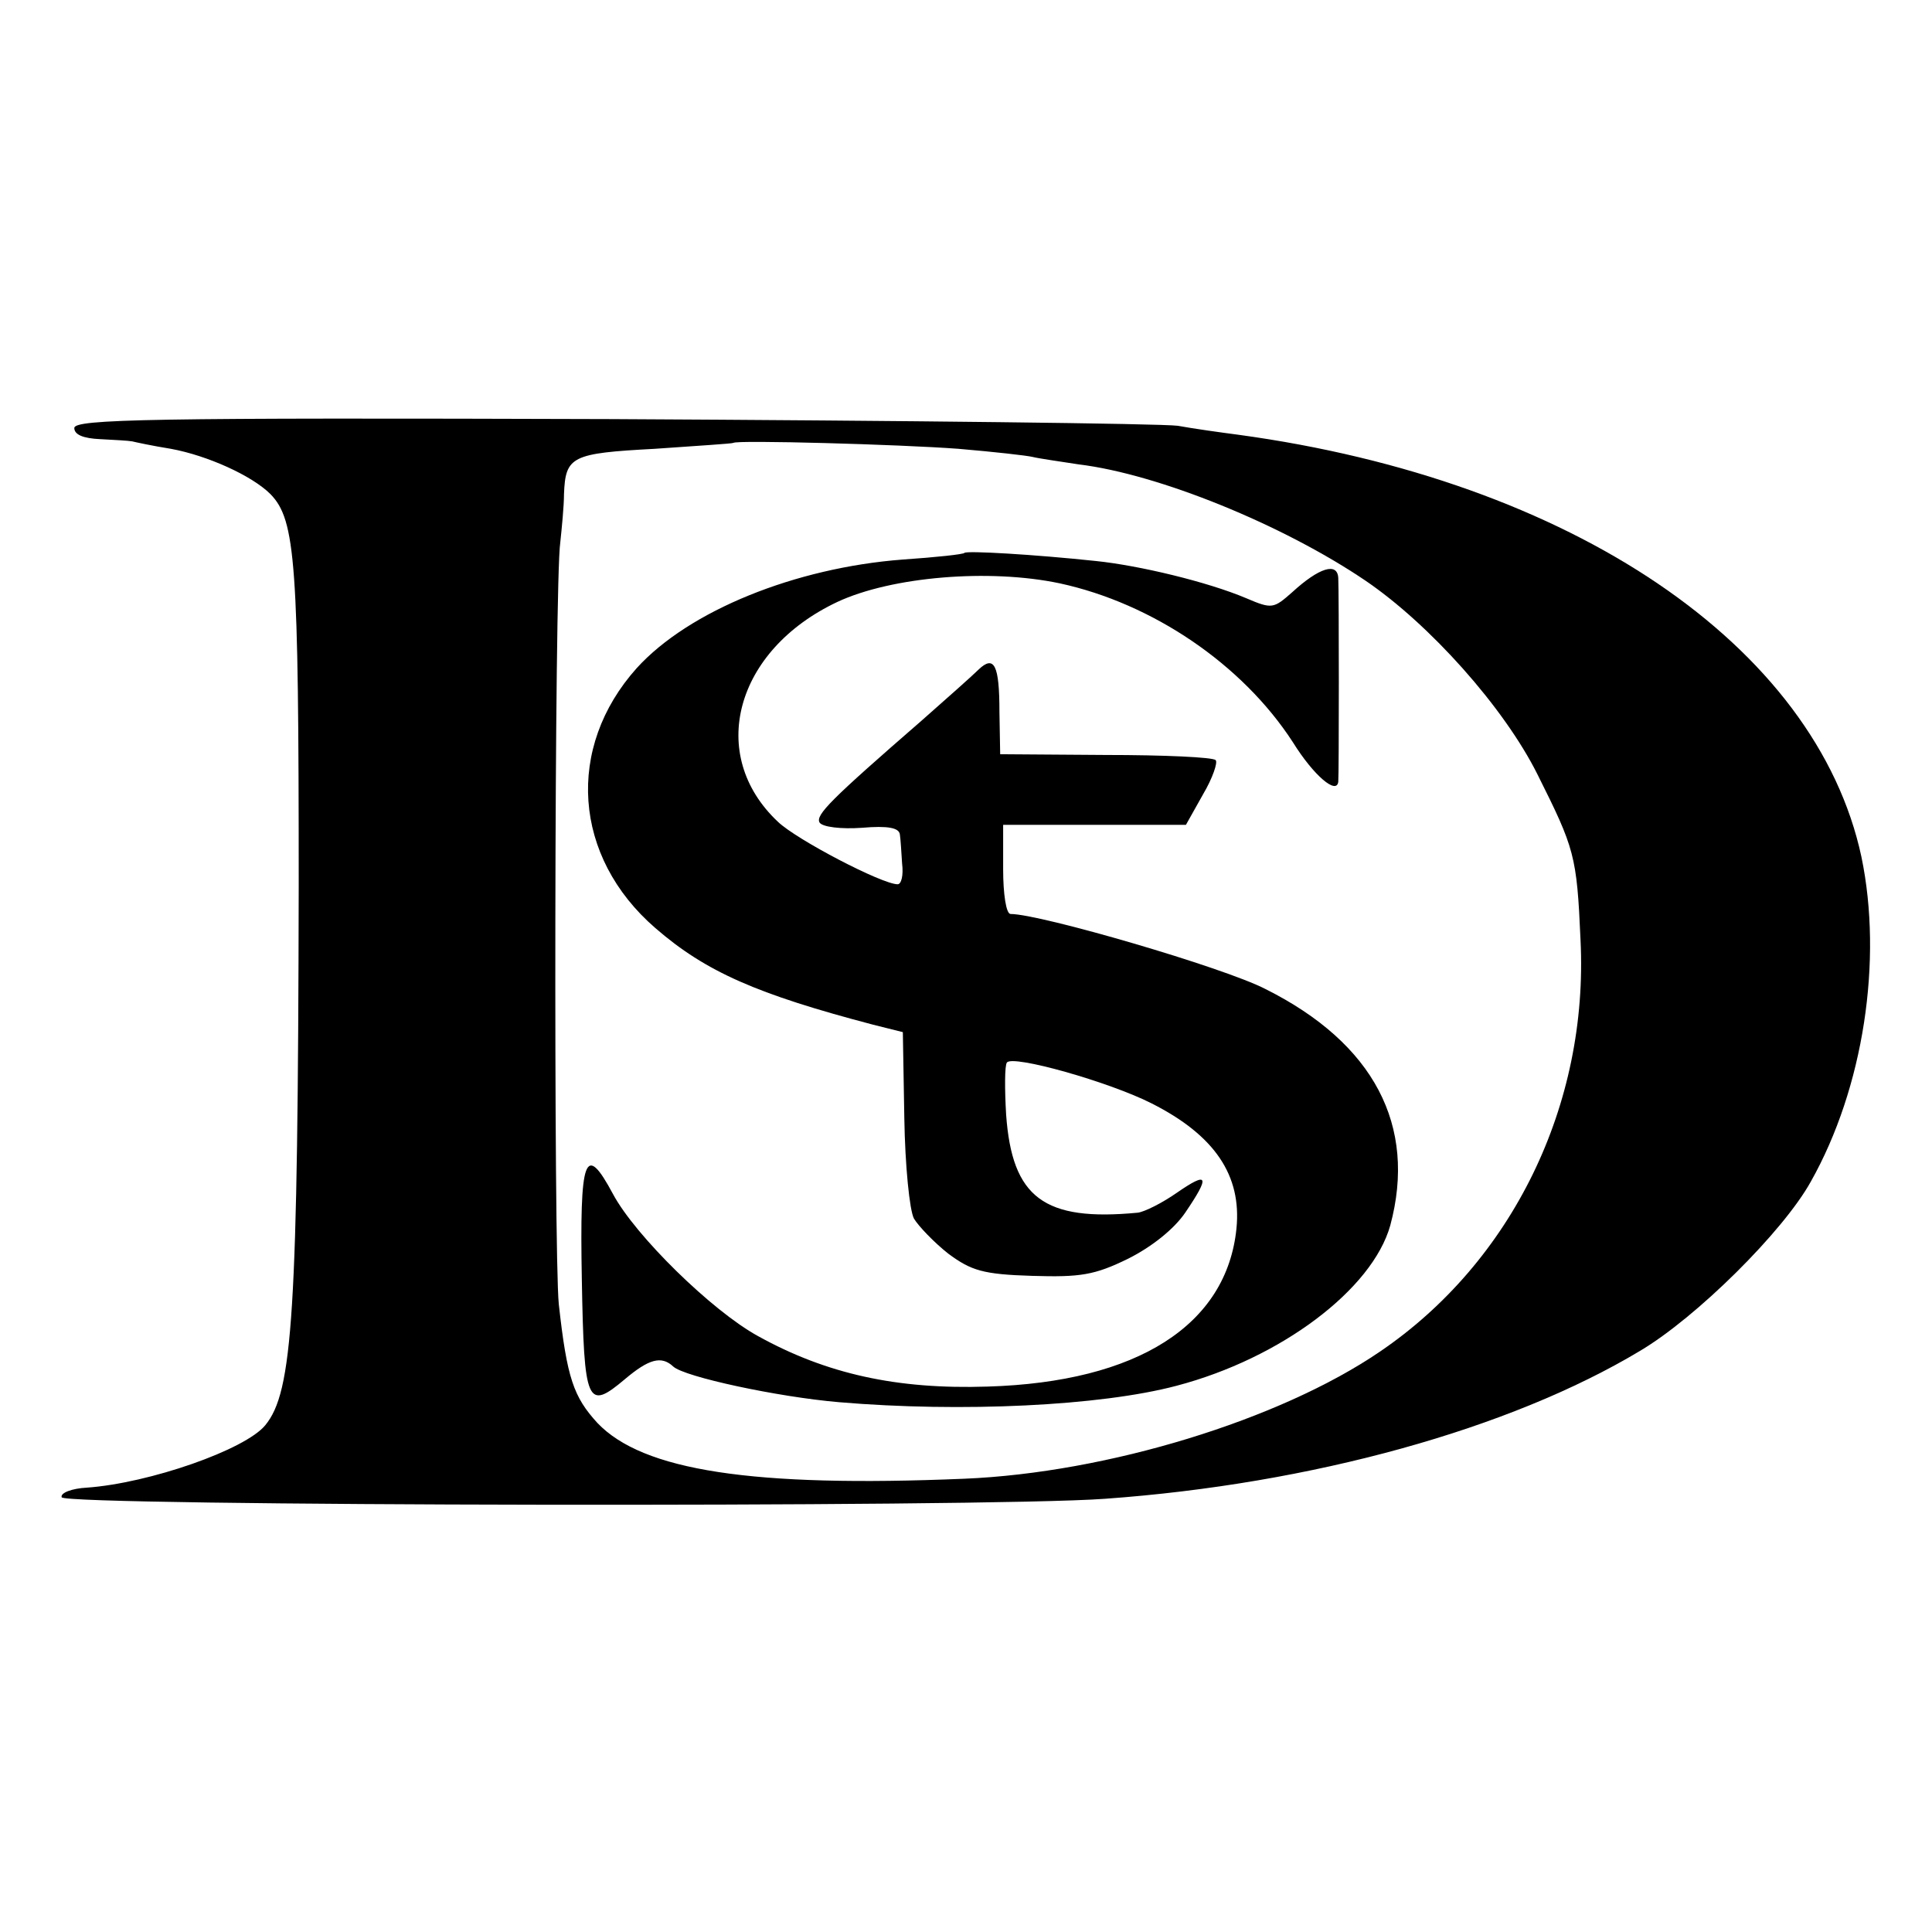
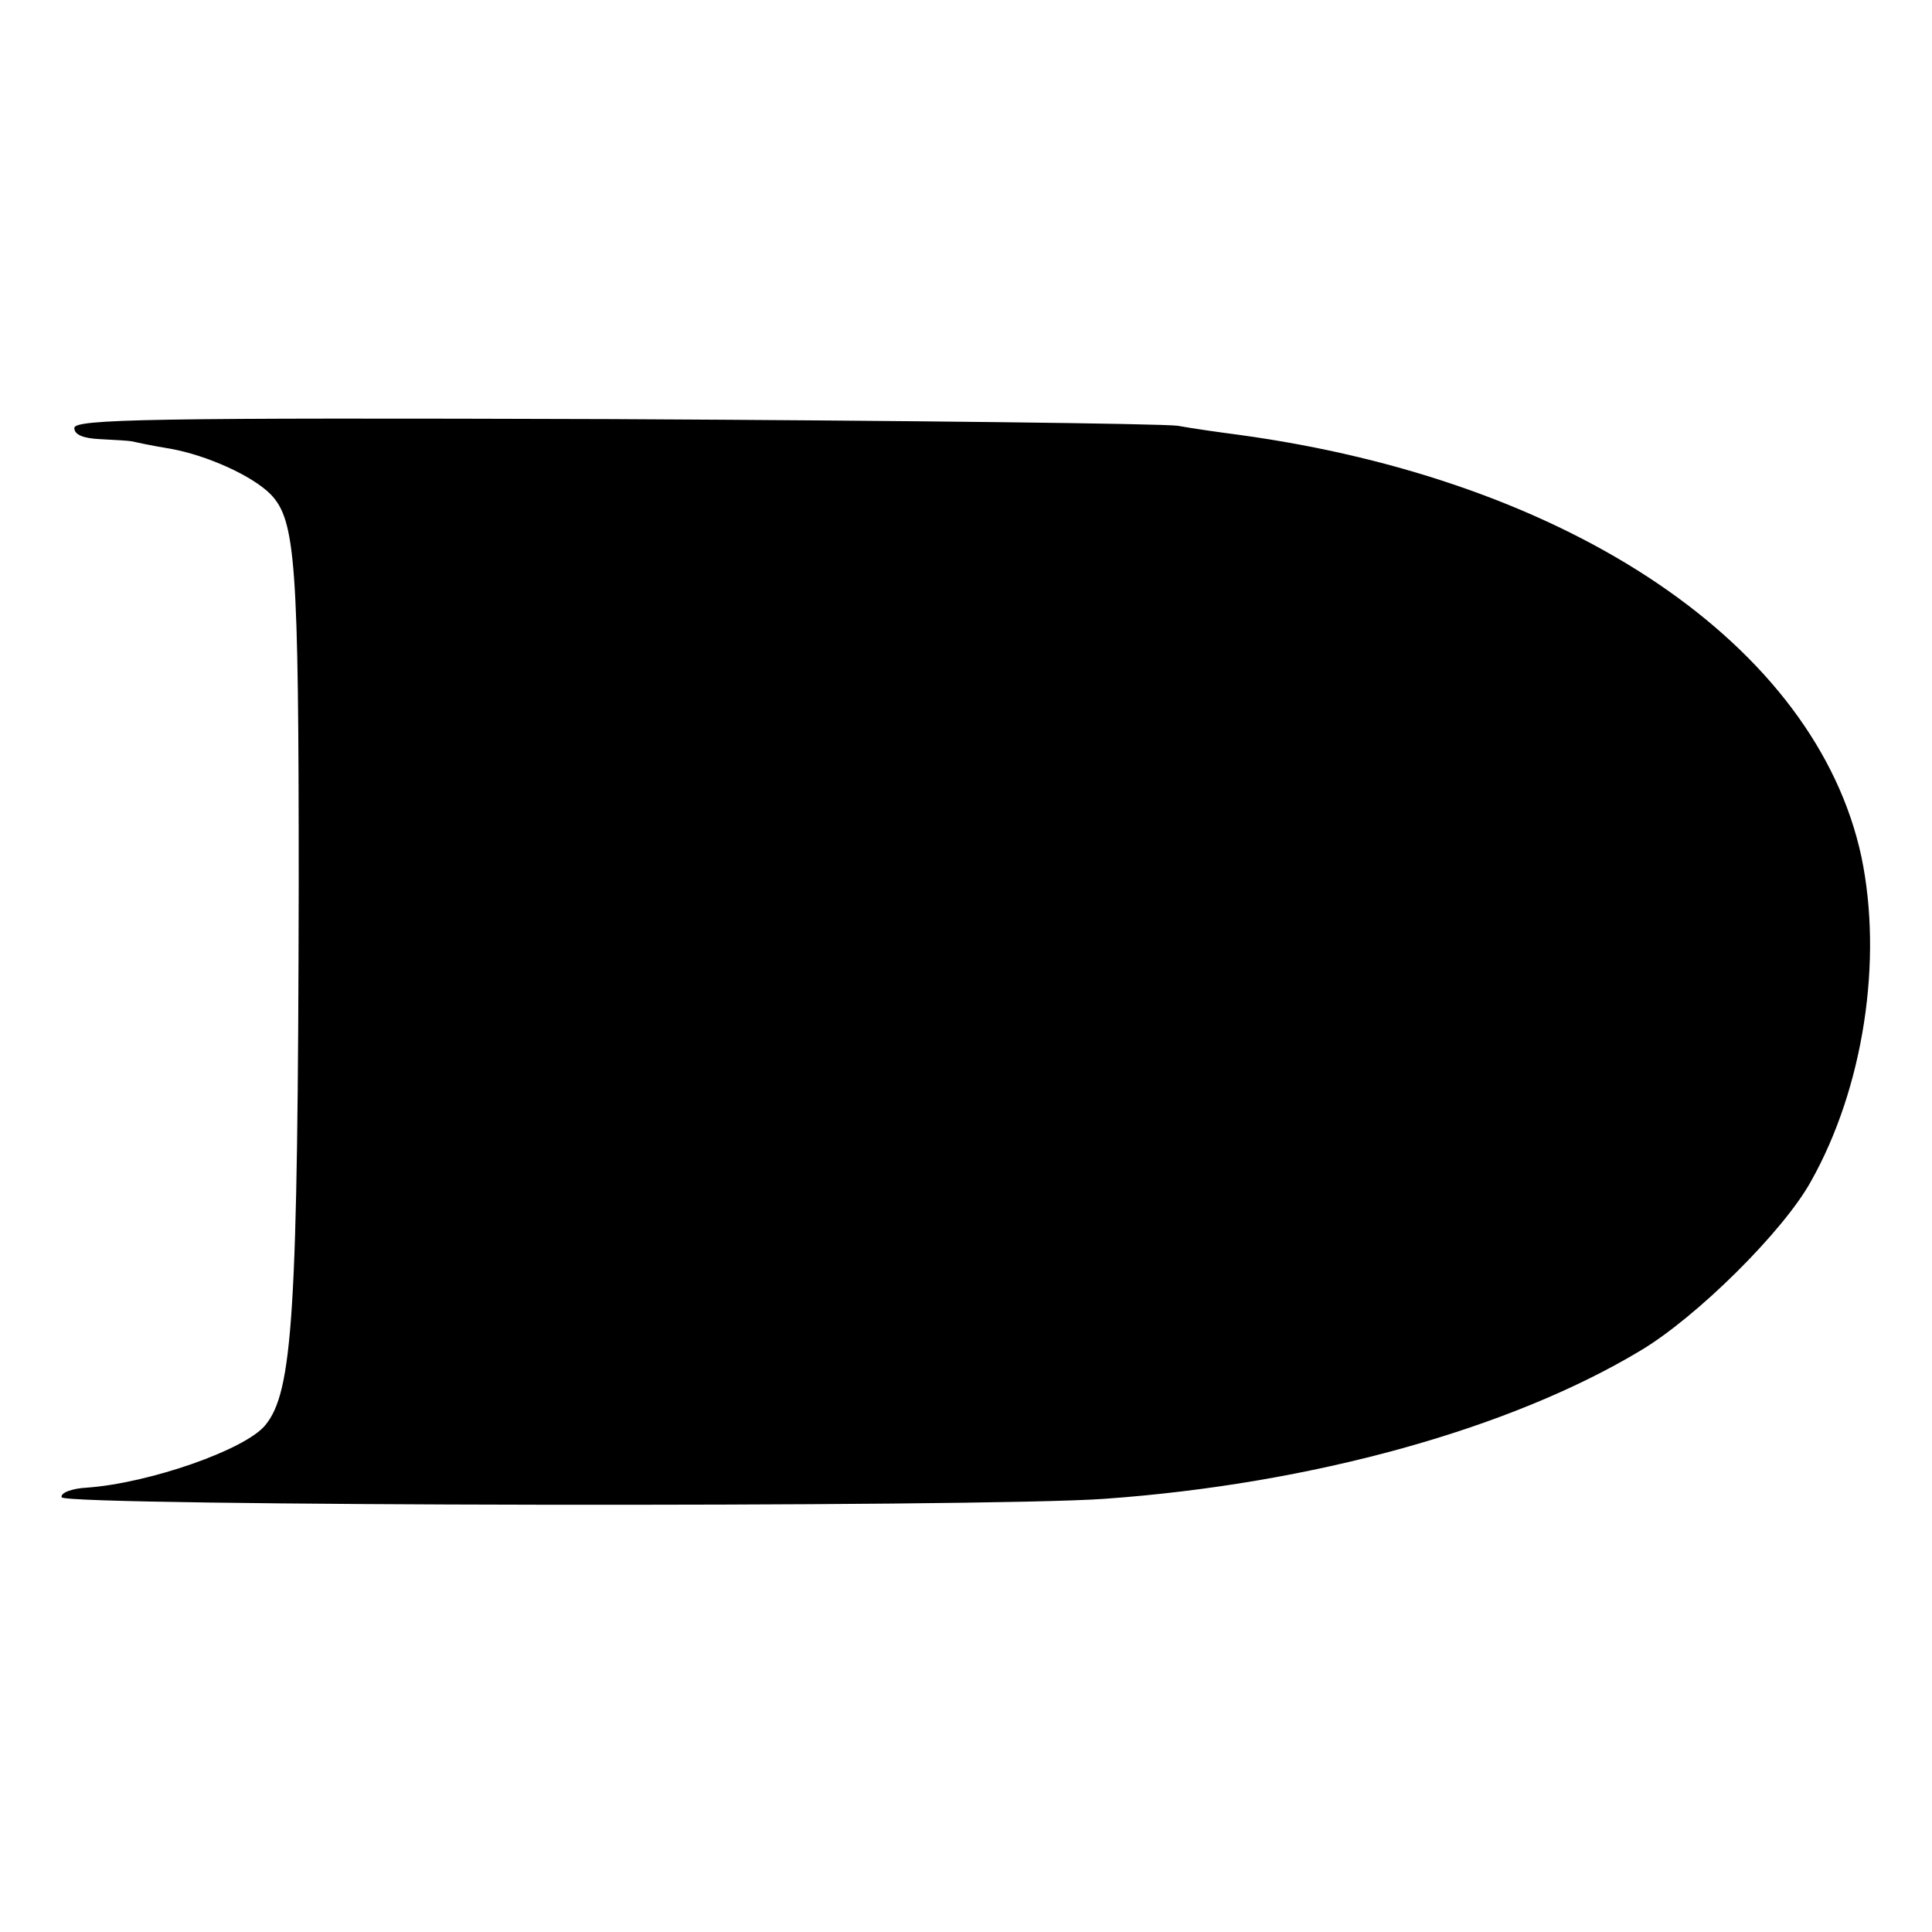
<svg xmlns="http://www.w3.org/2000/svg" version="1.0" width="260pt" height="260pt" viewBox="0 0 260 260" preserveAspectRatio="xMidYMid meet">
  <g transform="translate(0,260) scale(0.1,-0.1)" fill="#000000" stroke="none">
-     <path d="M100 2024 c0 -9 12 -14 35 -15 19 -1 38 -2 43 -3 4 -1 27 -6 52 -10 49 -9 109 -36 134 -61 34 -35 38 -92 38 -525 -1 -579 -8 -683 -45 -728 -27 -33 -156 -78 -240 -84 -20 -1 -36 -7 -34 -13 4 -12 1243 -14 1404 -2 279 20 545 94 720 199 76 45 193 161 230 228 71 126 97 298 68 437 -61 284 -390 507 -839 568 -23 3 -59 8 -81 12 -22 3 -365 7 -762 9 -621 2 -723 0 -723 -12z m1190 -28 c47 -4 92 -9 100 -11 8 -2 36 -6 62 -10 107 -13 274 -81 385 -156 87 -59 187 -171 232 -261 50 -100 53 -109 58 -223 11 -222 -92 -433 -270 -554 -135 -92 -367 -163 -559 -171 -286 -12 -433 11 -494 75 -32 35 -41 60 -52 160 -7 68 -6 972 2 1025 2 19 5 49 5 65 2 51 10 55 122 61 57 4 105 7 106 8 4 4 223 -2 303 -8z" />
-     <path d="M1298 1856 c-1 -2 -39 -6 -83 -9 -145 -11 -288 -69 -358 -146 -96 -107 -86 -254 25 -350 68 -59 137 -89 293 -130 l40 -10 2 -116 c1 -63 7 -124 13 -135 6 -10 27 -32 46 -47 31 -23 47 -28 113 -30 65 -2 84 1 129 23 32 16 62 40 77 62 34 50 31 56 -11 27 -20 -14 -44 -26 -53 -27 -126 -12 -169 20 -177 132 -2 34 -2 66 1 70 7 11 138 -26 195 -55 85 -43 121 -97 114 -168 -13 -130 -133 -207 -335 -213 -122 -4 -217 17 -309 68 -62 34 -165 135 -195 191 -38 71 -45 50 -42 -115 3 -168 7 -177 58 -134 32 27 49 32 65 17 15 -14 141 -41 223 -48 165 -14 352 -5 454 22 141 37 264 130 288 216 36 134 -22 245 -168 318 -56 29 -303 101 -343 101 -6 0 -10 27 -10 60 l0 60 123 0 123 0 23 41 c13 22 20 43 17 46 -3 4 -70 7 -148 7 l-142 1 -1 57 c0 63 -7 77 -28 57 -8 -8 -43 -39 -77 -69 -122 -106 -143 -127 -137 -137 4 -6 29 -9 57 -7 35 3 50 0 51 -9 1 -6 2 -24 3 -39 2 -16 -1 -28 -6 -28 -21 0 -136 60 -161 84 -96 90 -58 231 80 296 73 34 204 45 299 25 125 -27 246 -109 314 -214 28 -45 59 -71 61 -53 1 10 1 254 0 274 -1 22 -26 14 -62 -19 -25 -22 -27 -23 -62 -8 -52 22 -144 44 -202 50 -85 9 -173 14 -177 11z" />
+     <path d="M100 2024 c0 -9 12 -14 35 -15 19 -1 38 -2 43 -3 4 -1 27 -6 52 -10 49 -9 109 -36 134 -61 34 -35 38 -92 38 -525 -1 -579 -8 -683 -45 -728 -27 -33 -156 -78 -240 -84 -20 -1 -36 -7 -34 -13 4 -12 1243 -14 1404 -2 279 20 545 94 720 199 76 45 193 161 230 228 71 126 97 298 68 437 -61 284 -390 507 -839 568 -23 3 -59 8 -81 12 -22 3 -365 7 -762 9 -621 2 -723 0 -723 -12z m1190 -28 z" />
  </g>
</svg>